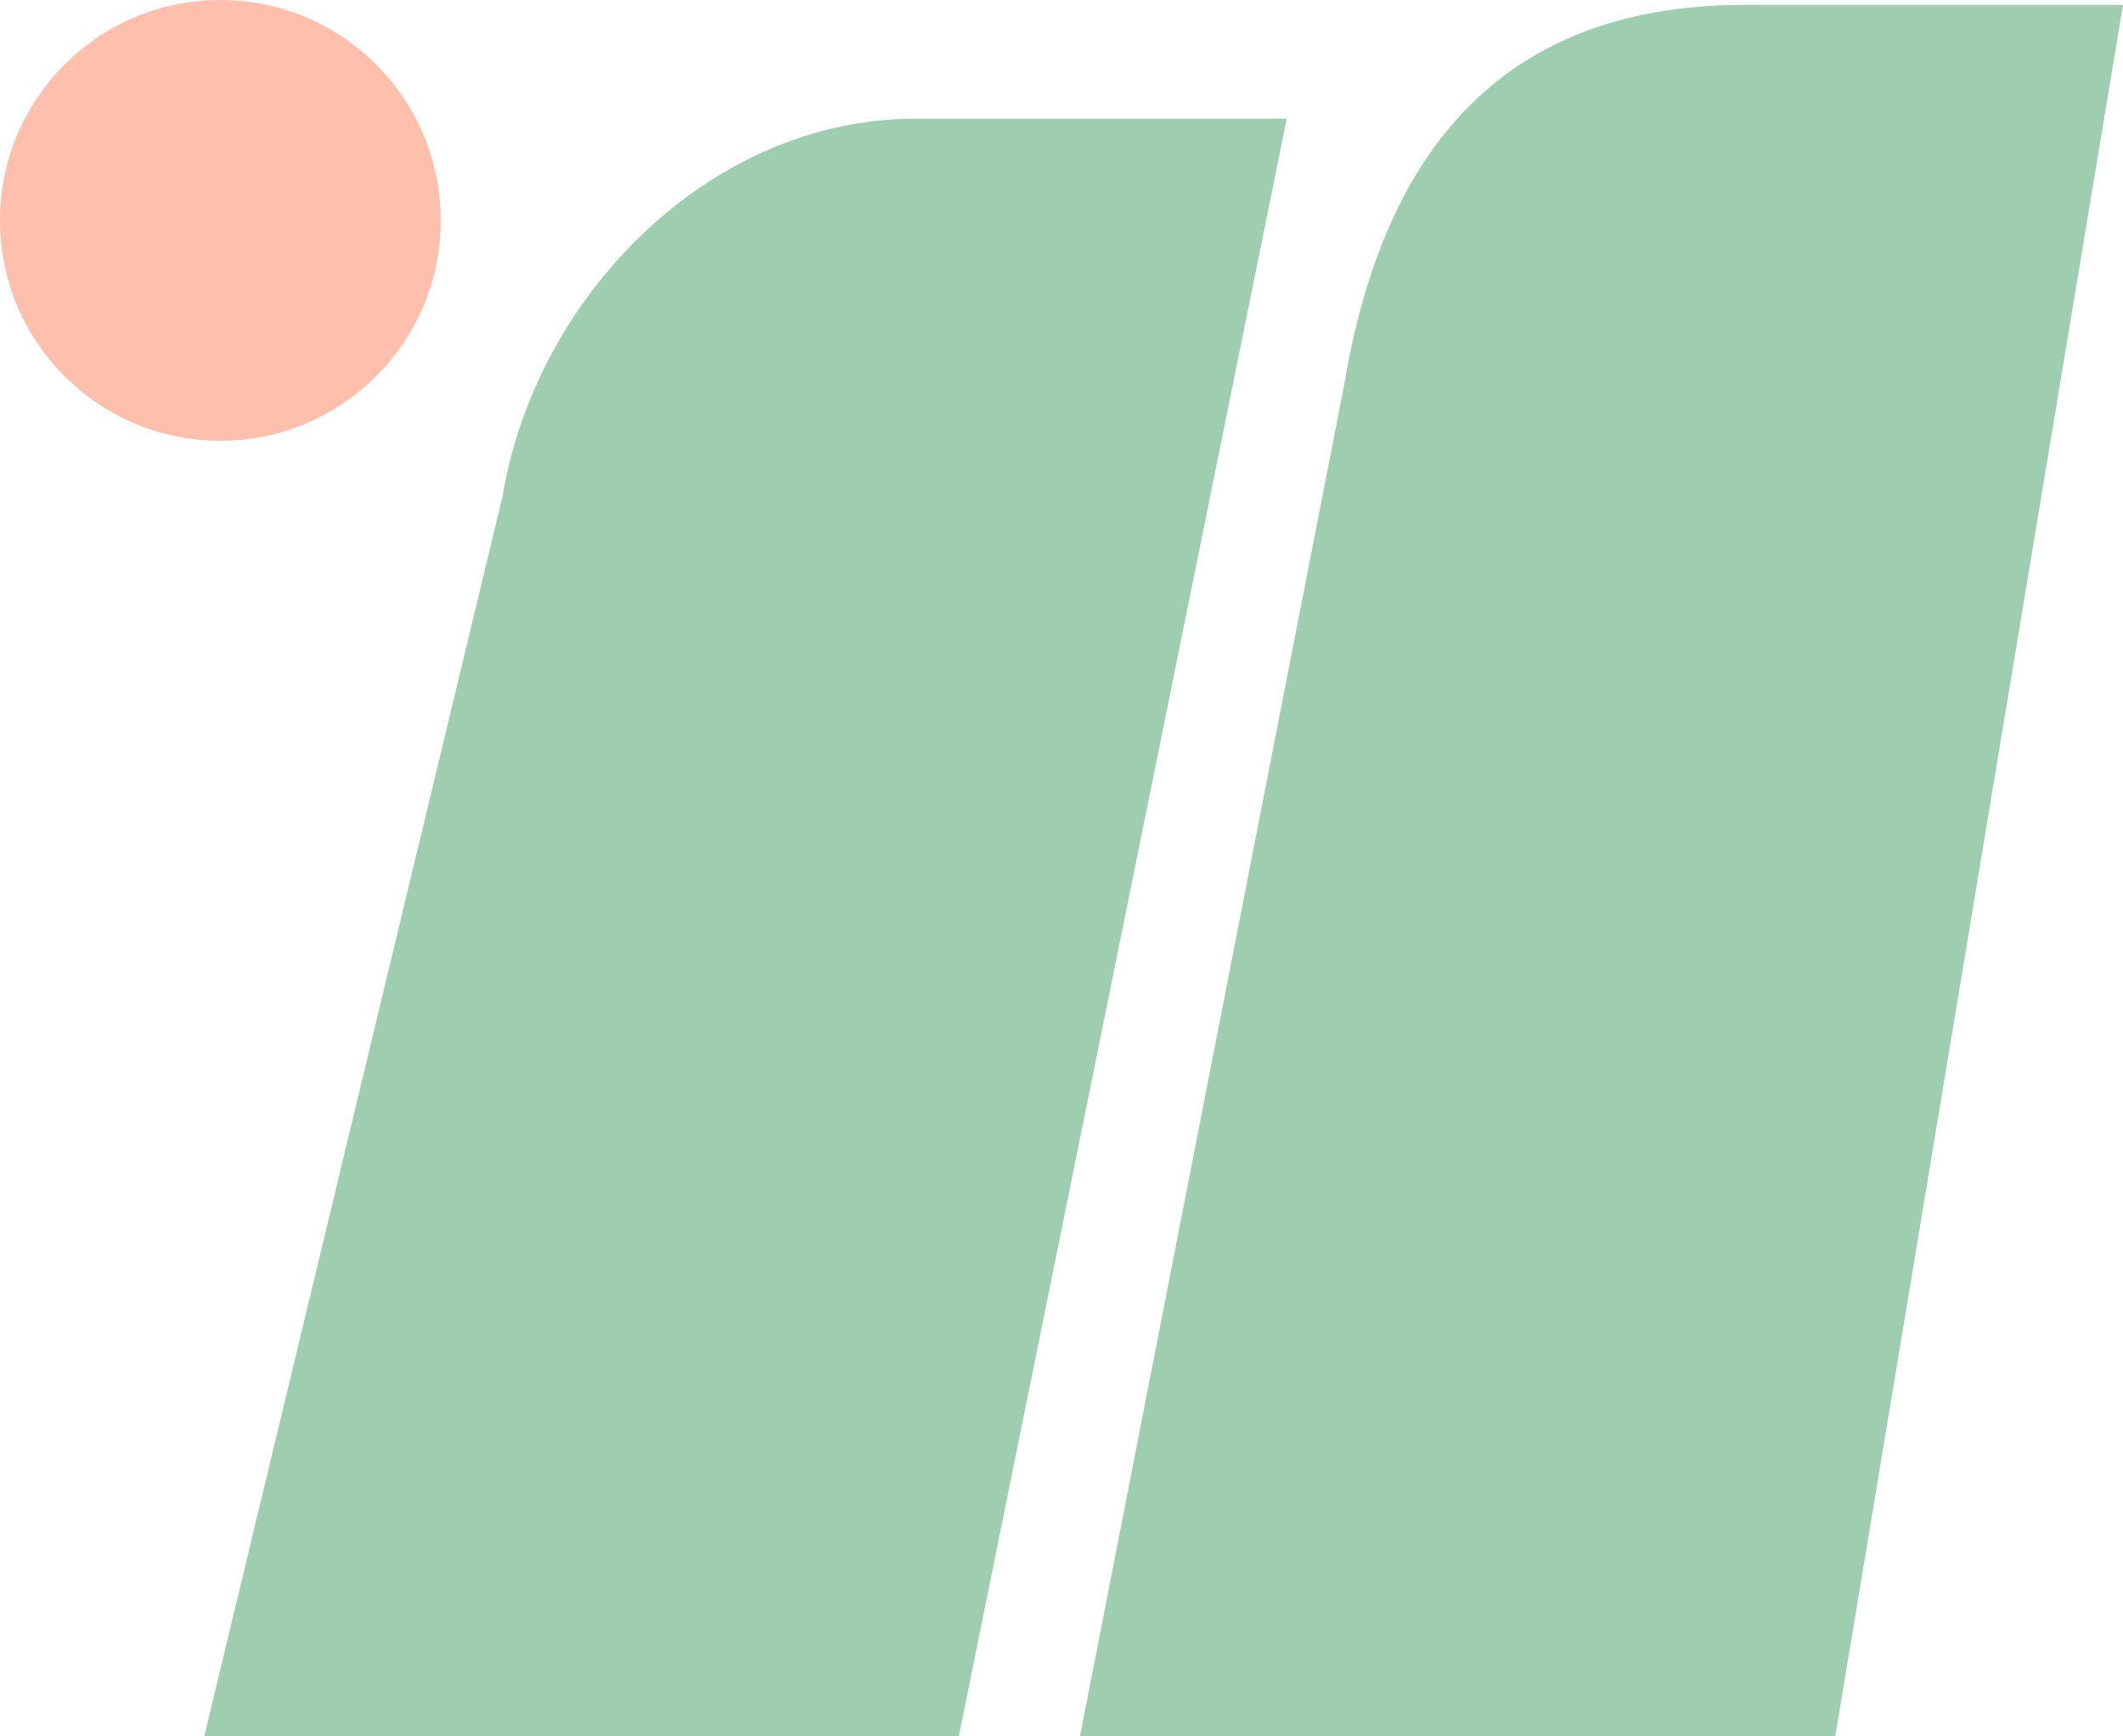
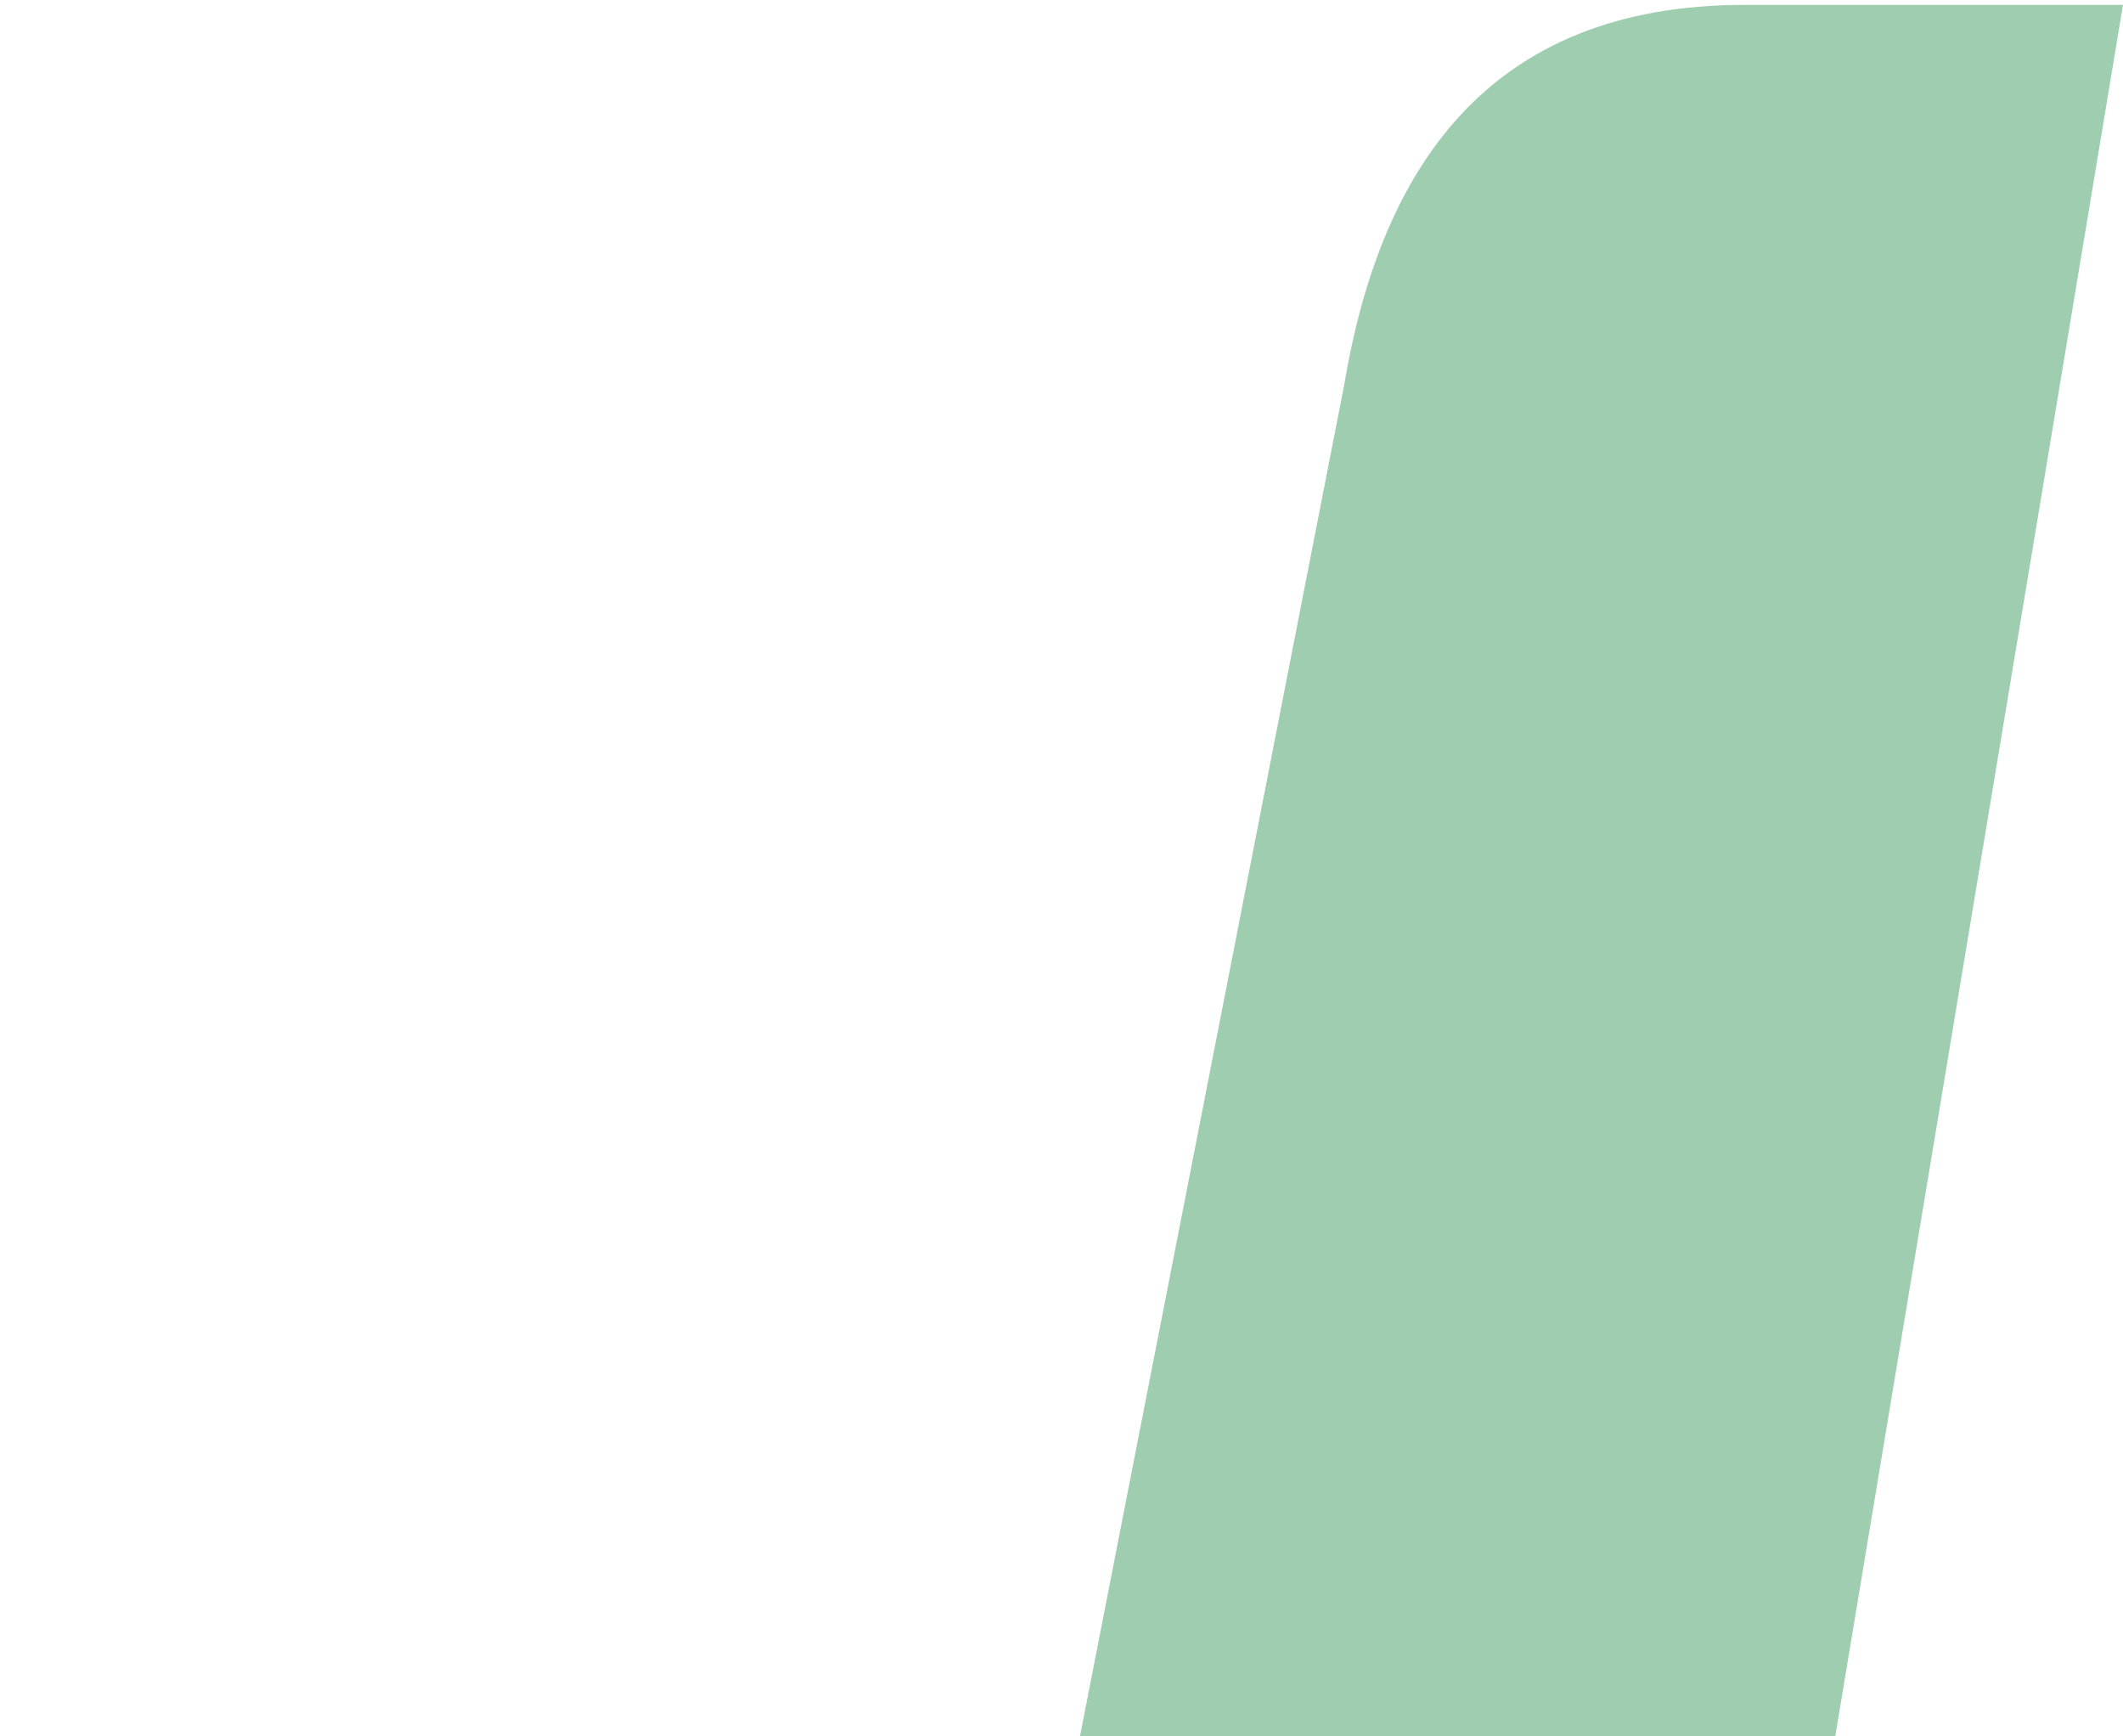
<svg xmlns="http://www.w3.org/2000/svg" width="1059" height="866" viewBox="0 0 1059 866" fill="none">
  <g opacity="0.4">
    <g clip-path="url(#clip0_7248_35815)">
      <path d="M915.473 866L1059 2.425H870.355C741.177 2.425 688.31 85.44 670.471 192.214L538.711 866" fill="#108138" />
-       <path d="M478.276 866L641.847 59.203H456.51C354.551 59.203 267.487 147.036 250.735 247.331L101.891 866" fill="#108138" />
-       <path d="M109.927 219.847C170.637 219.847 219.852 170.633 219.852 109.924C219.852 49.216 170.637 0.002 109.927 0.002C49.217 0.002 0.002 49.216 0.002 109.924C0.002 170.633 49.217 219.847 109.927 219.847Z" fill="#FF5F33" />
    </g>
  </g>
  <defs>
    <clipPath id="clip0_7248_35815">
      <rect width="1059" height="866" fill="white" />
    </clipPath>
  </defs>
</svg>